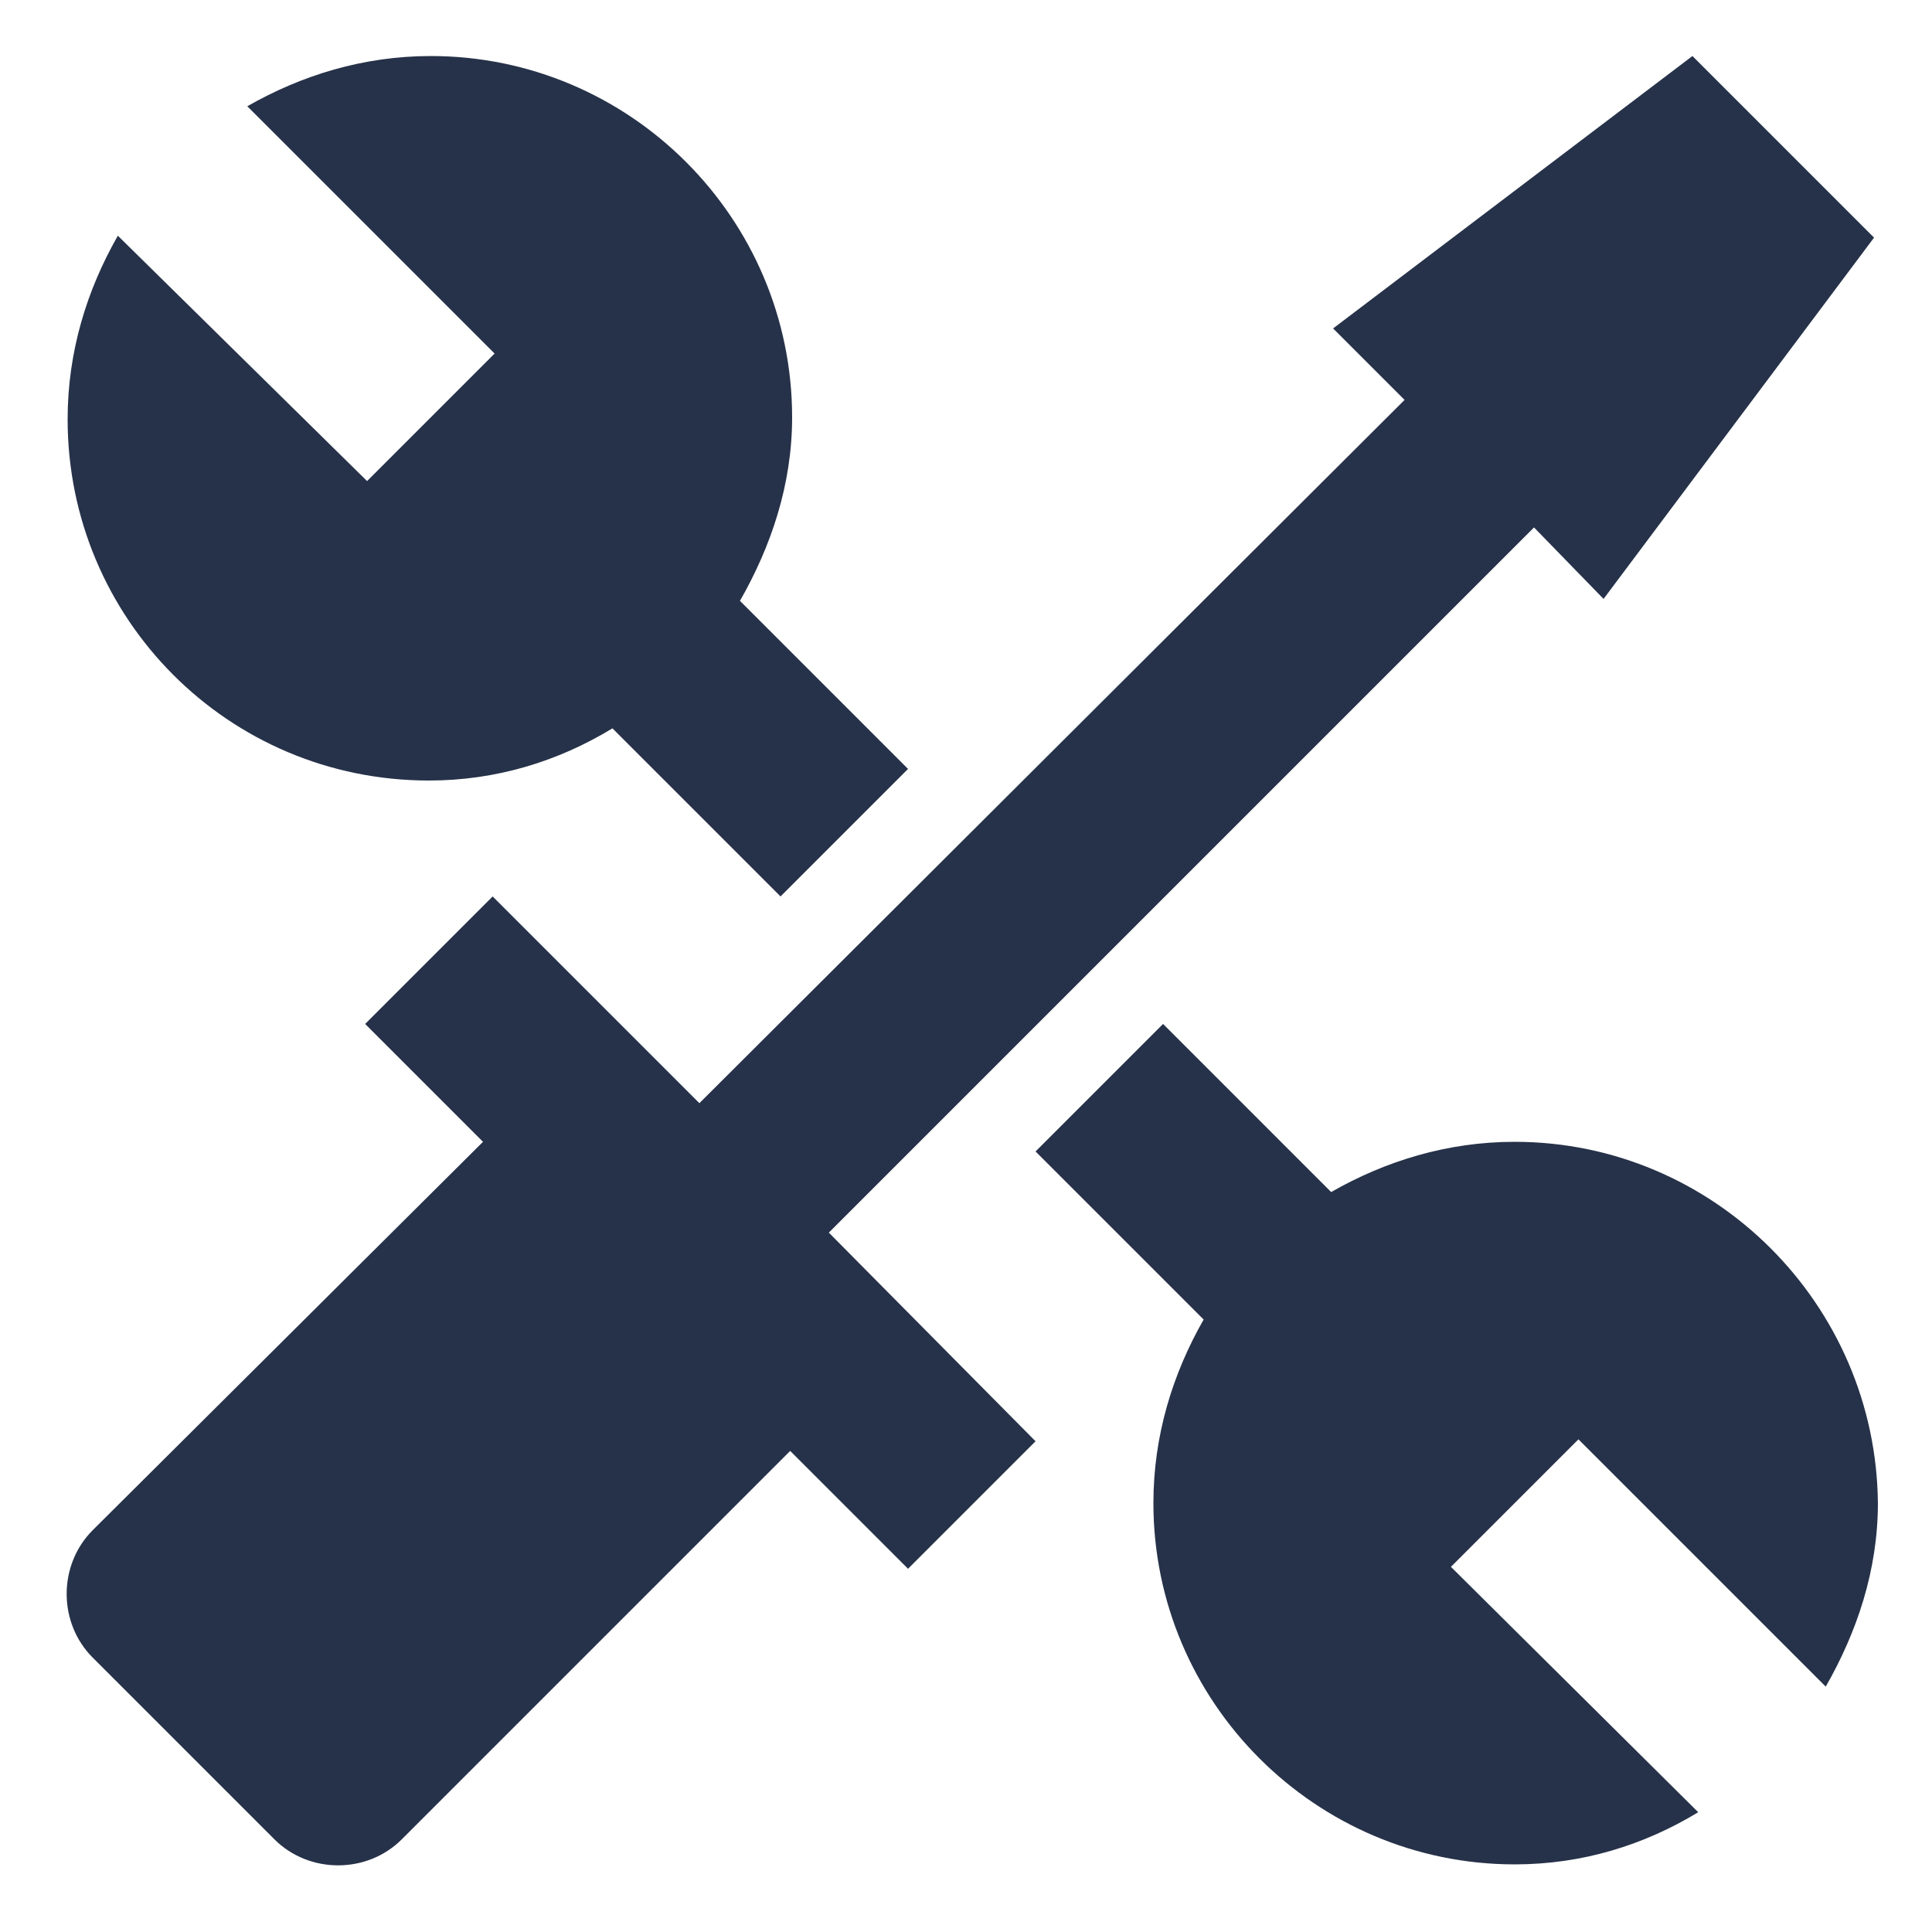
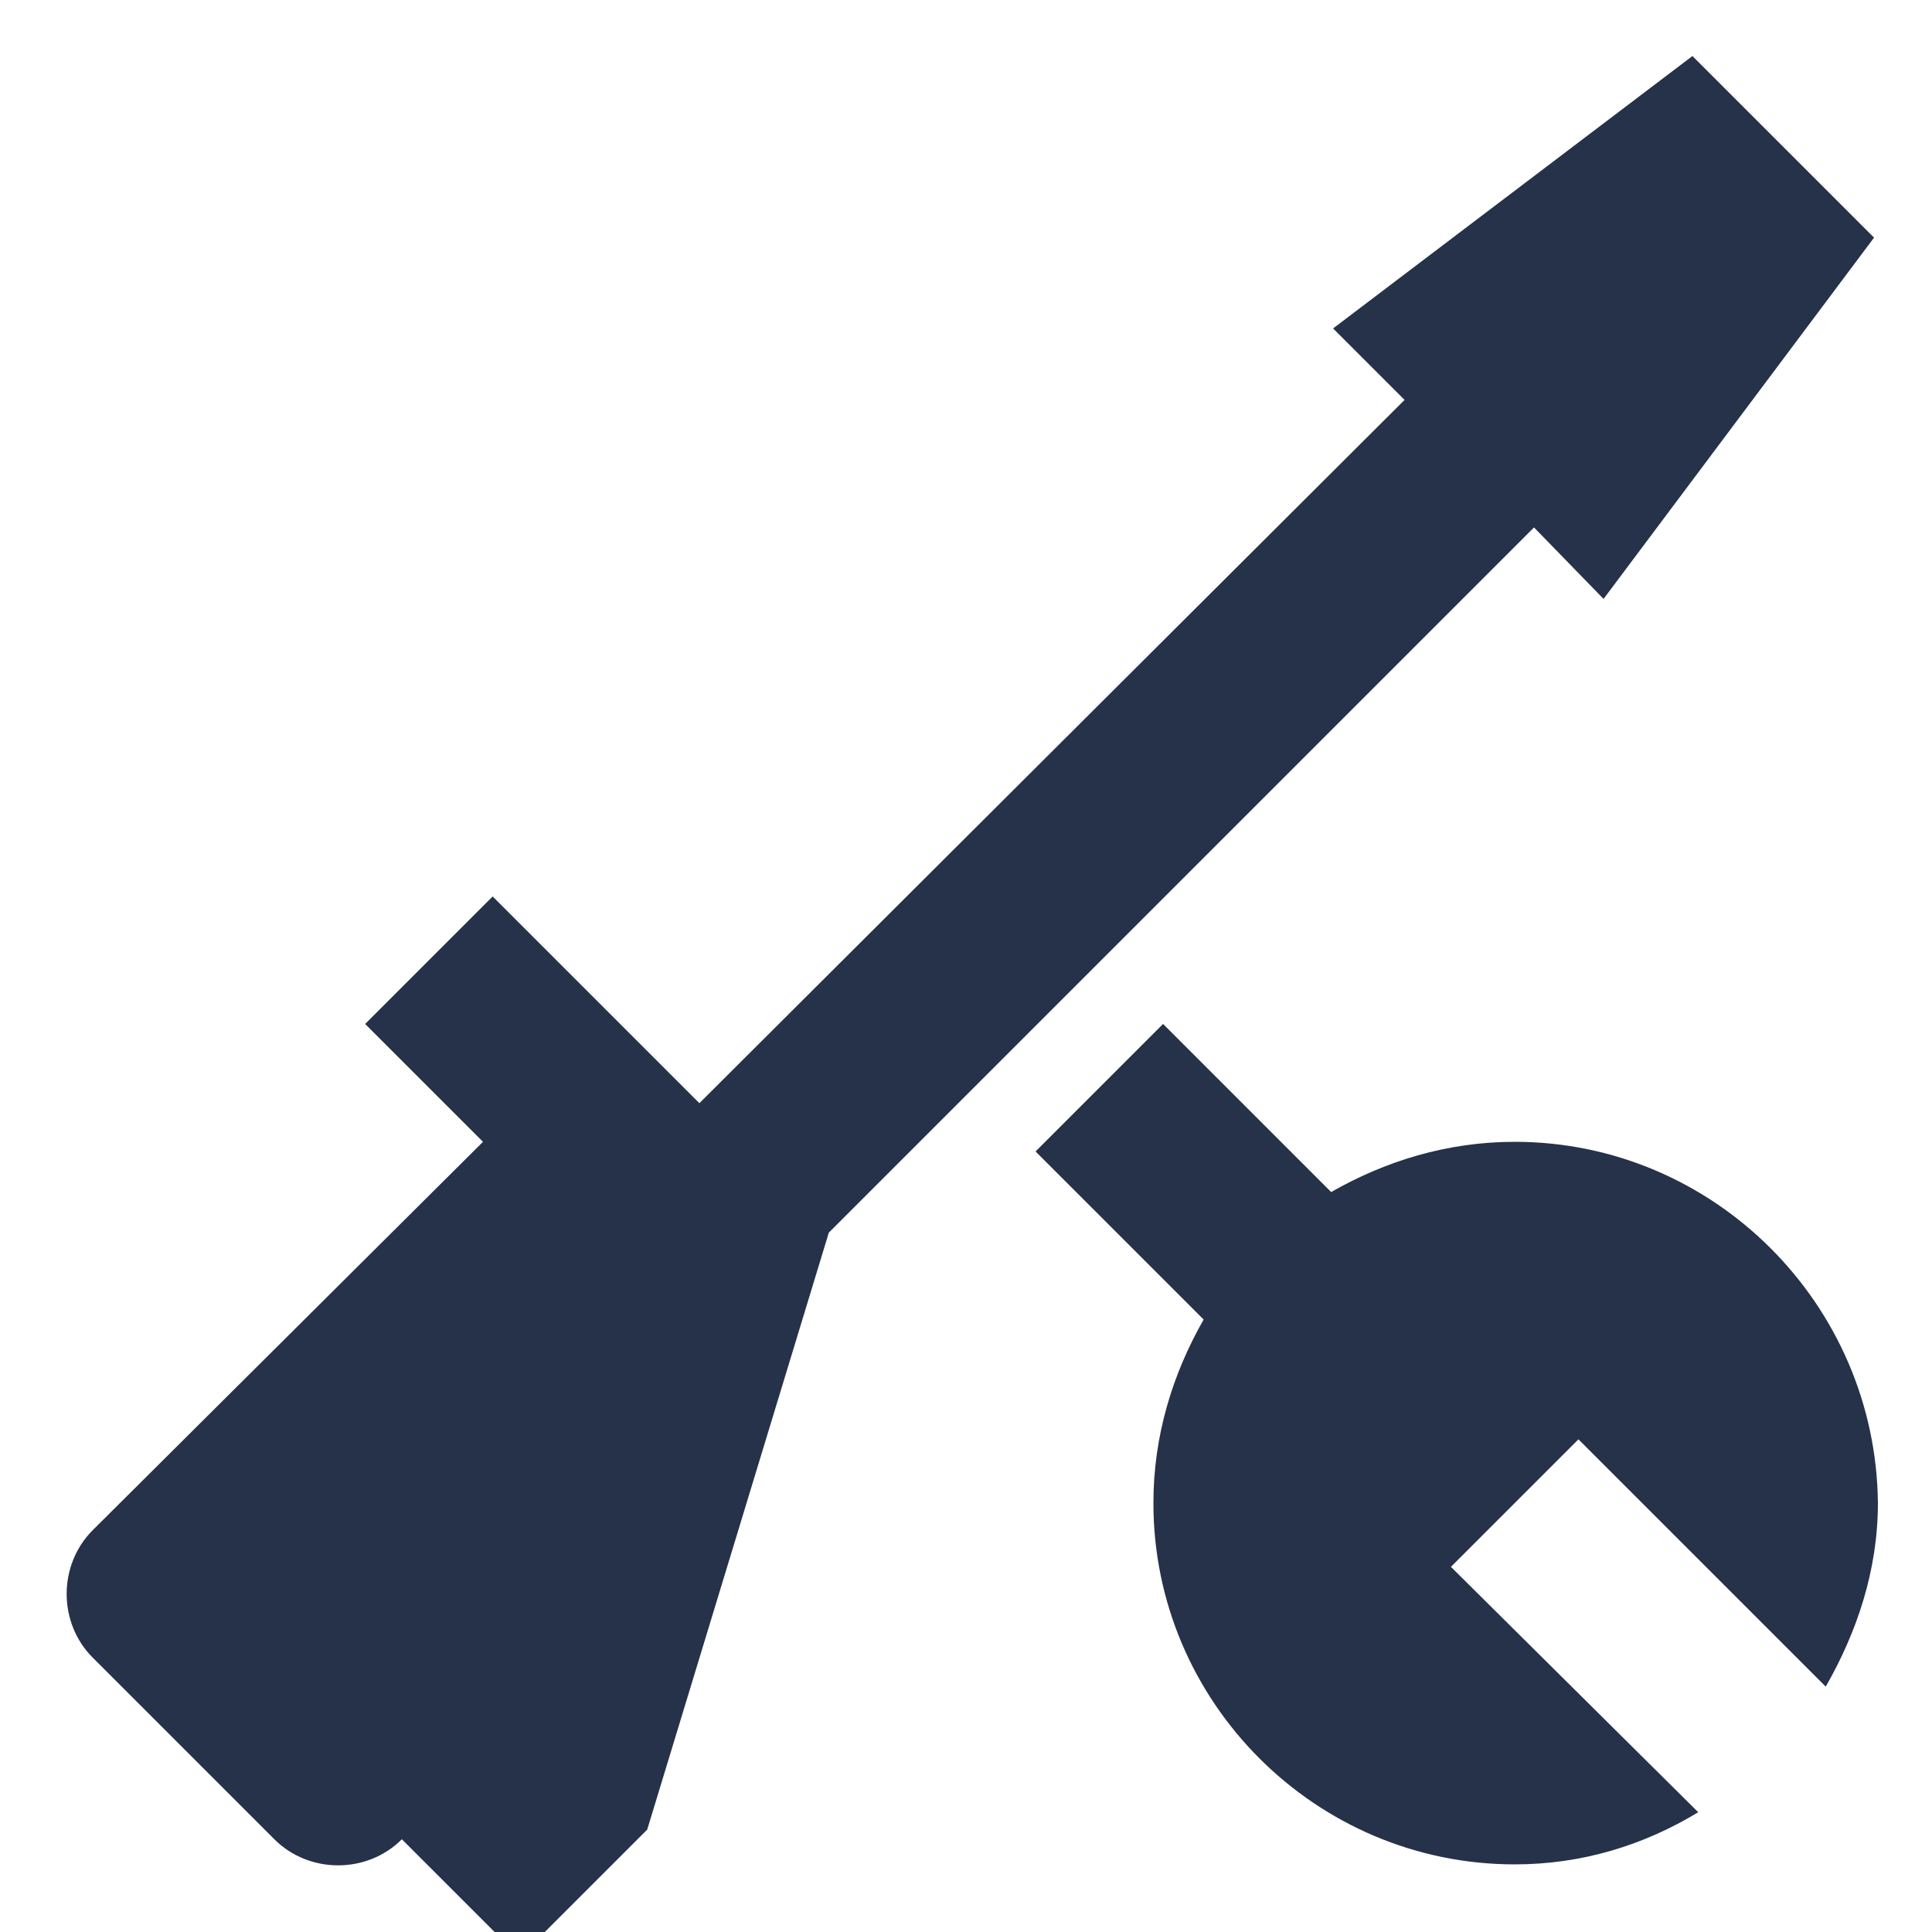
<svg xmlns="http://www.w3.org/2000/svg" version="1.1" id="Laag_1" x="0px" y="0px" width="100px" height="100px" viewBox="0 0 100 100" style="enable-background:new 0 0 100 100;" xml:space="preserve">
  <style type="text/css">
	.st0{fill:#263249;}
</style>
  <g>
    <path class="st0" d="M78.4,59.1c-3.5,0-6.7,1-9.5,2.6L60.2,53l-6.6,6.6l8.7,8.7c-1.6,2.8-2.6,6-2.6,9.5c0,10.3,8.4,18.7,18.7,18.7   c3.5,0,6.7-1,9.5-2.7L75.1,81.1l6.6-6.6l12.8,12.8c1.6-2.8,2.7-6,2.7-9.5C97.1,67.5,88.7,59.1,78.4,59.1z" />
-     <path class="st0" d="M22.2,40.4c3.5,0,6.7-1,9.5-2.7l8.7,8.7l6.6-6.6l-8.7-8.7c1.6-2.8,2.7-6,2.7-9.5c0-10.3-8.4-18.7-18.7-18.7   c-3.5,0-6.7,1-9.5,2.6l12.8,12.8l-6.6,6.6L6.1,12.2c-1.6,2.8-2.6,6-2.6,9.5C3.5,32,11.8,40.4,22.2,40.4z" />
-     <path class="st0" d="M42.9,63.8l36.5-36.5L83,31l14-18.7l-9.4-9.4L69,17l3.7,3.7L36.2,57.1L25.5,46.4L18.9,53l6.1,6.1L4.8,79.2   C3,81,3,84,4.8,85.8l9.4,9.4c1.8,1.8,4.8,1.8,6.6,0l20.1-20.1l6.1,6.1l6.6-6.6L42.9,63.8z" />
+     <path class="st0" d="M42.9,63.8l36.5-36.5L83,31l14-18.7l-9.4-9.4L69,17l3.7,3.7L36.2,57.1L25.5,46.4L18.9,53l6.1,6.1L4.8,79.2   C3,81,3,84,4.8,85.8l9.4,9.4c1.8,1.8,4.8,1.8,6.6,0l6.1,6.1l6.6-6.6L42.9,63.8z" />
  </g>
</svg>